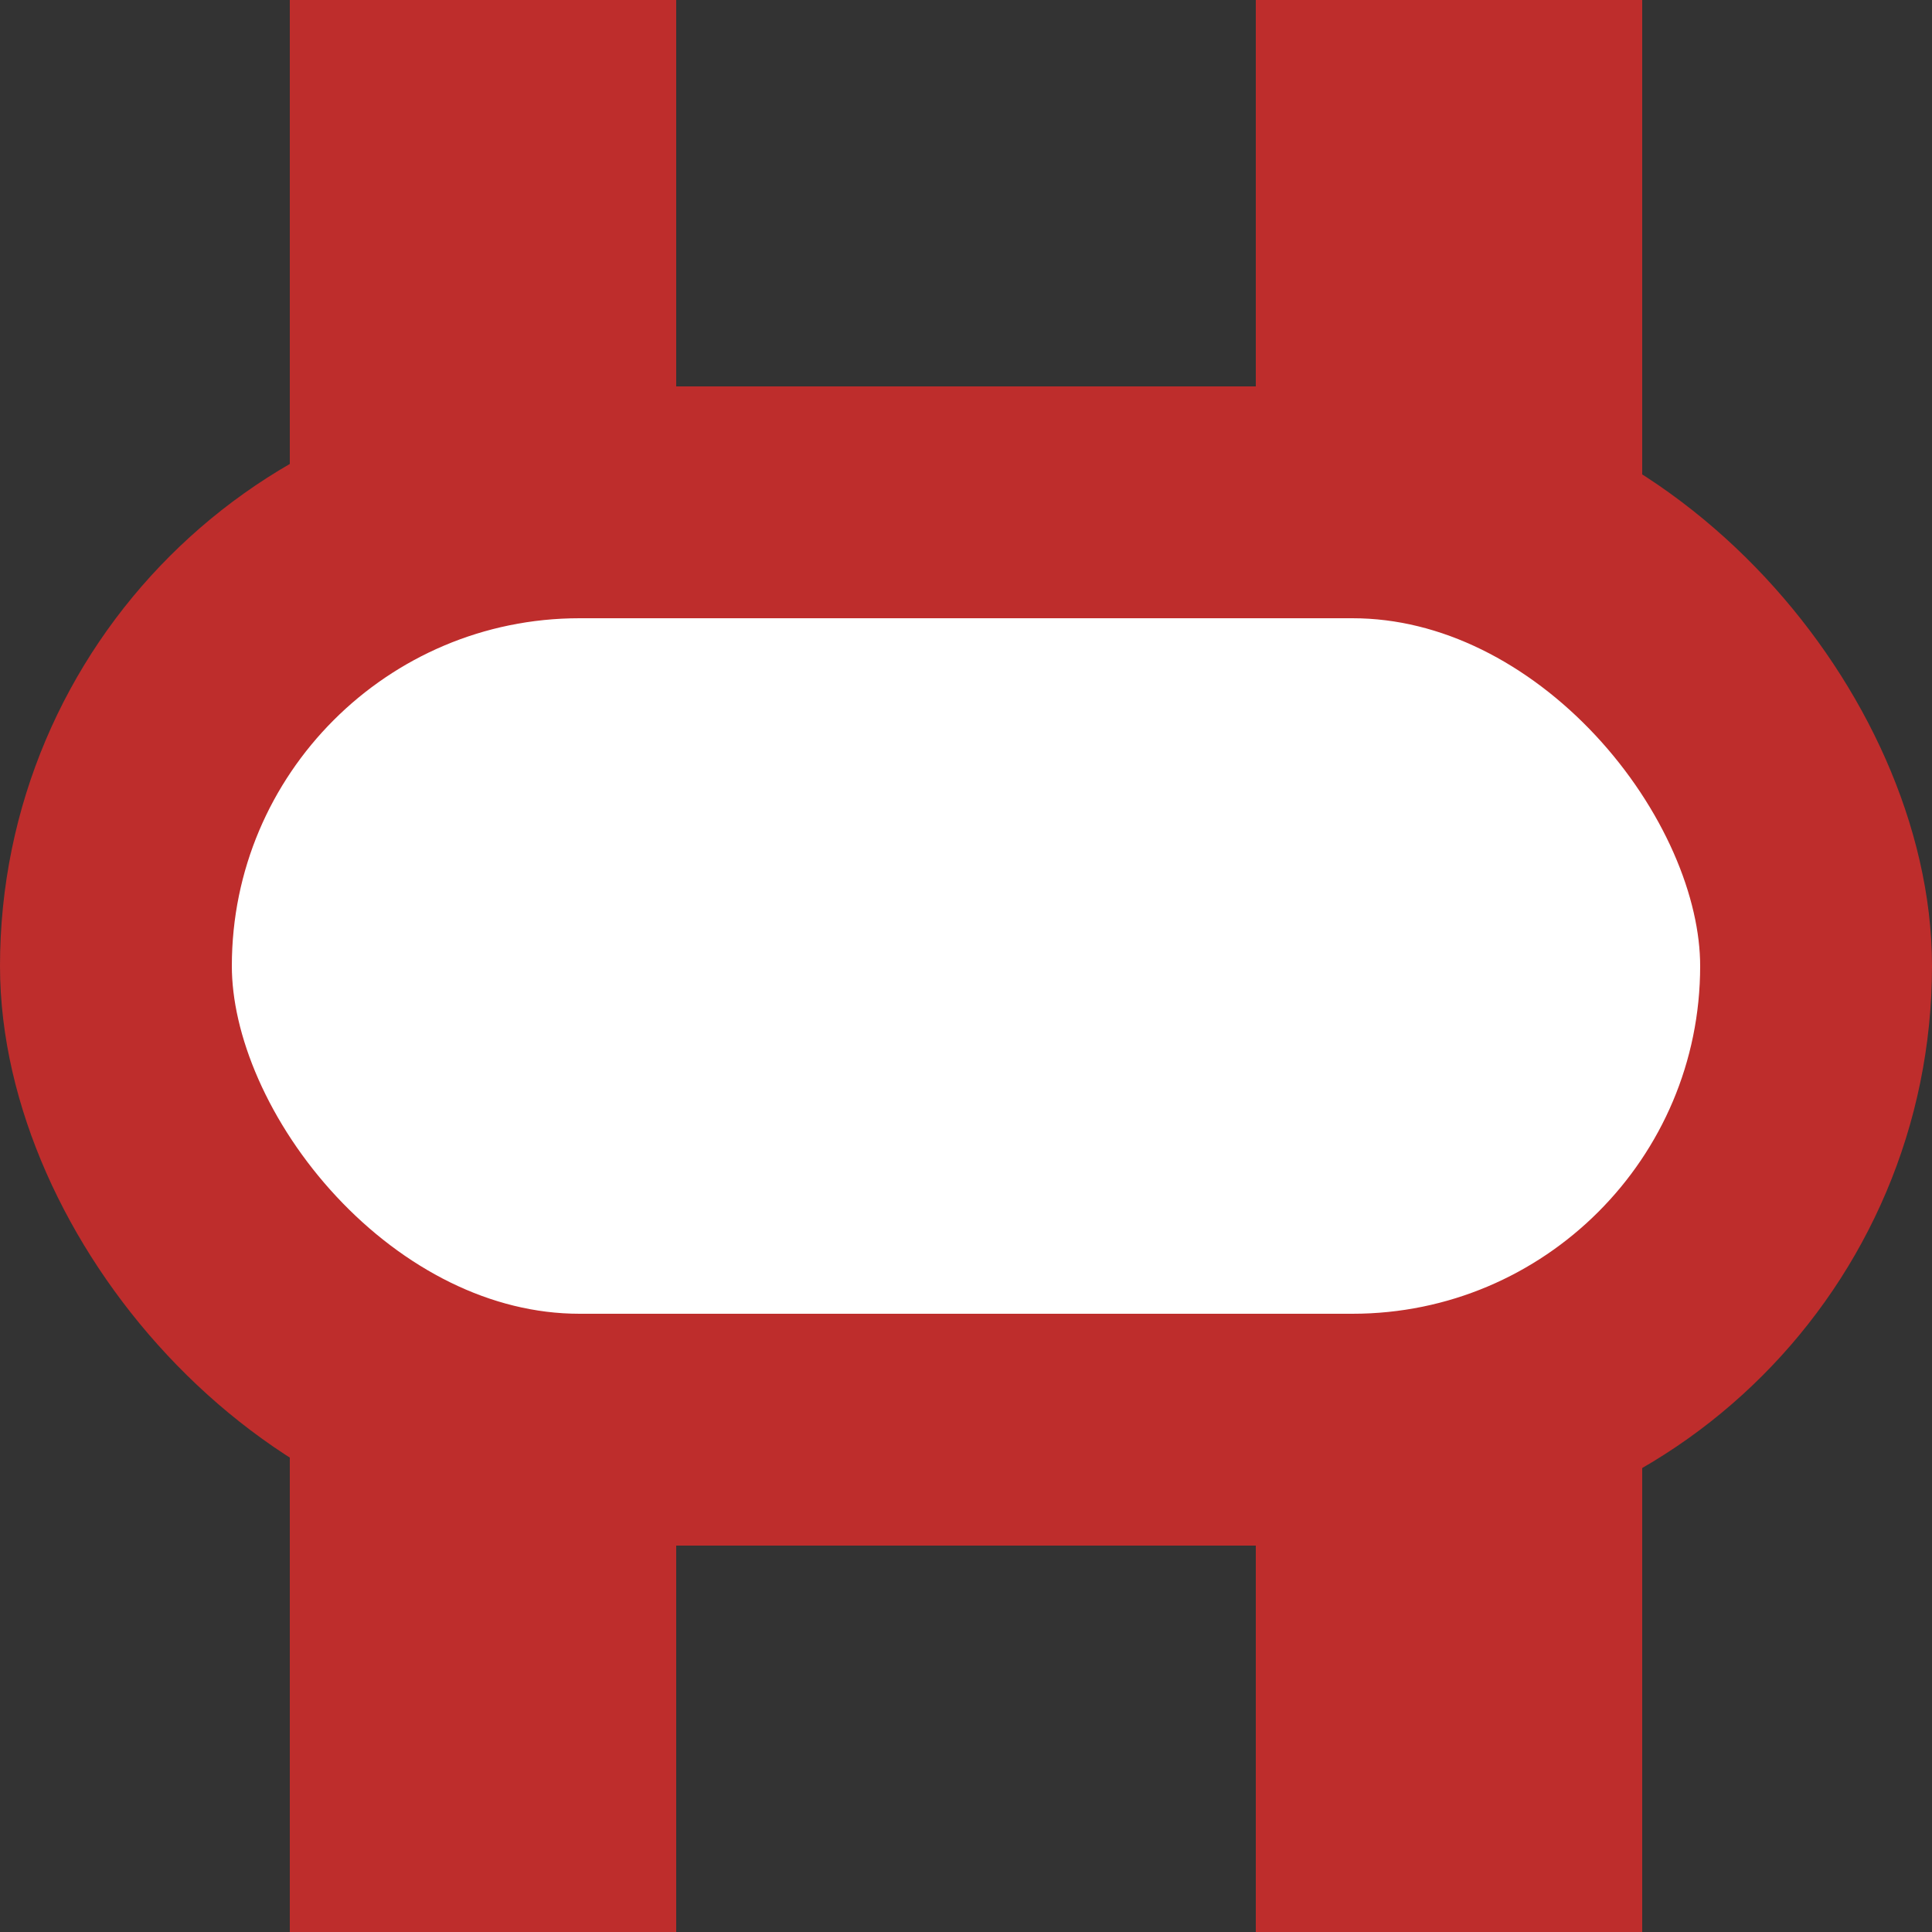
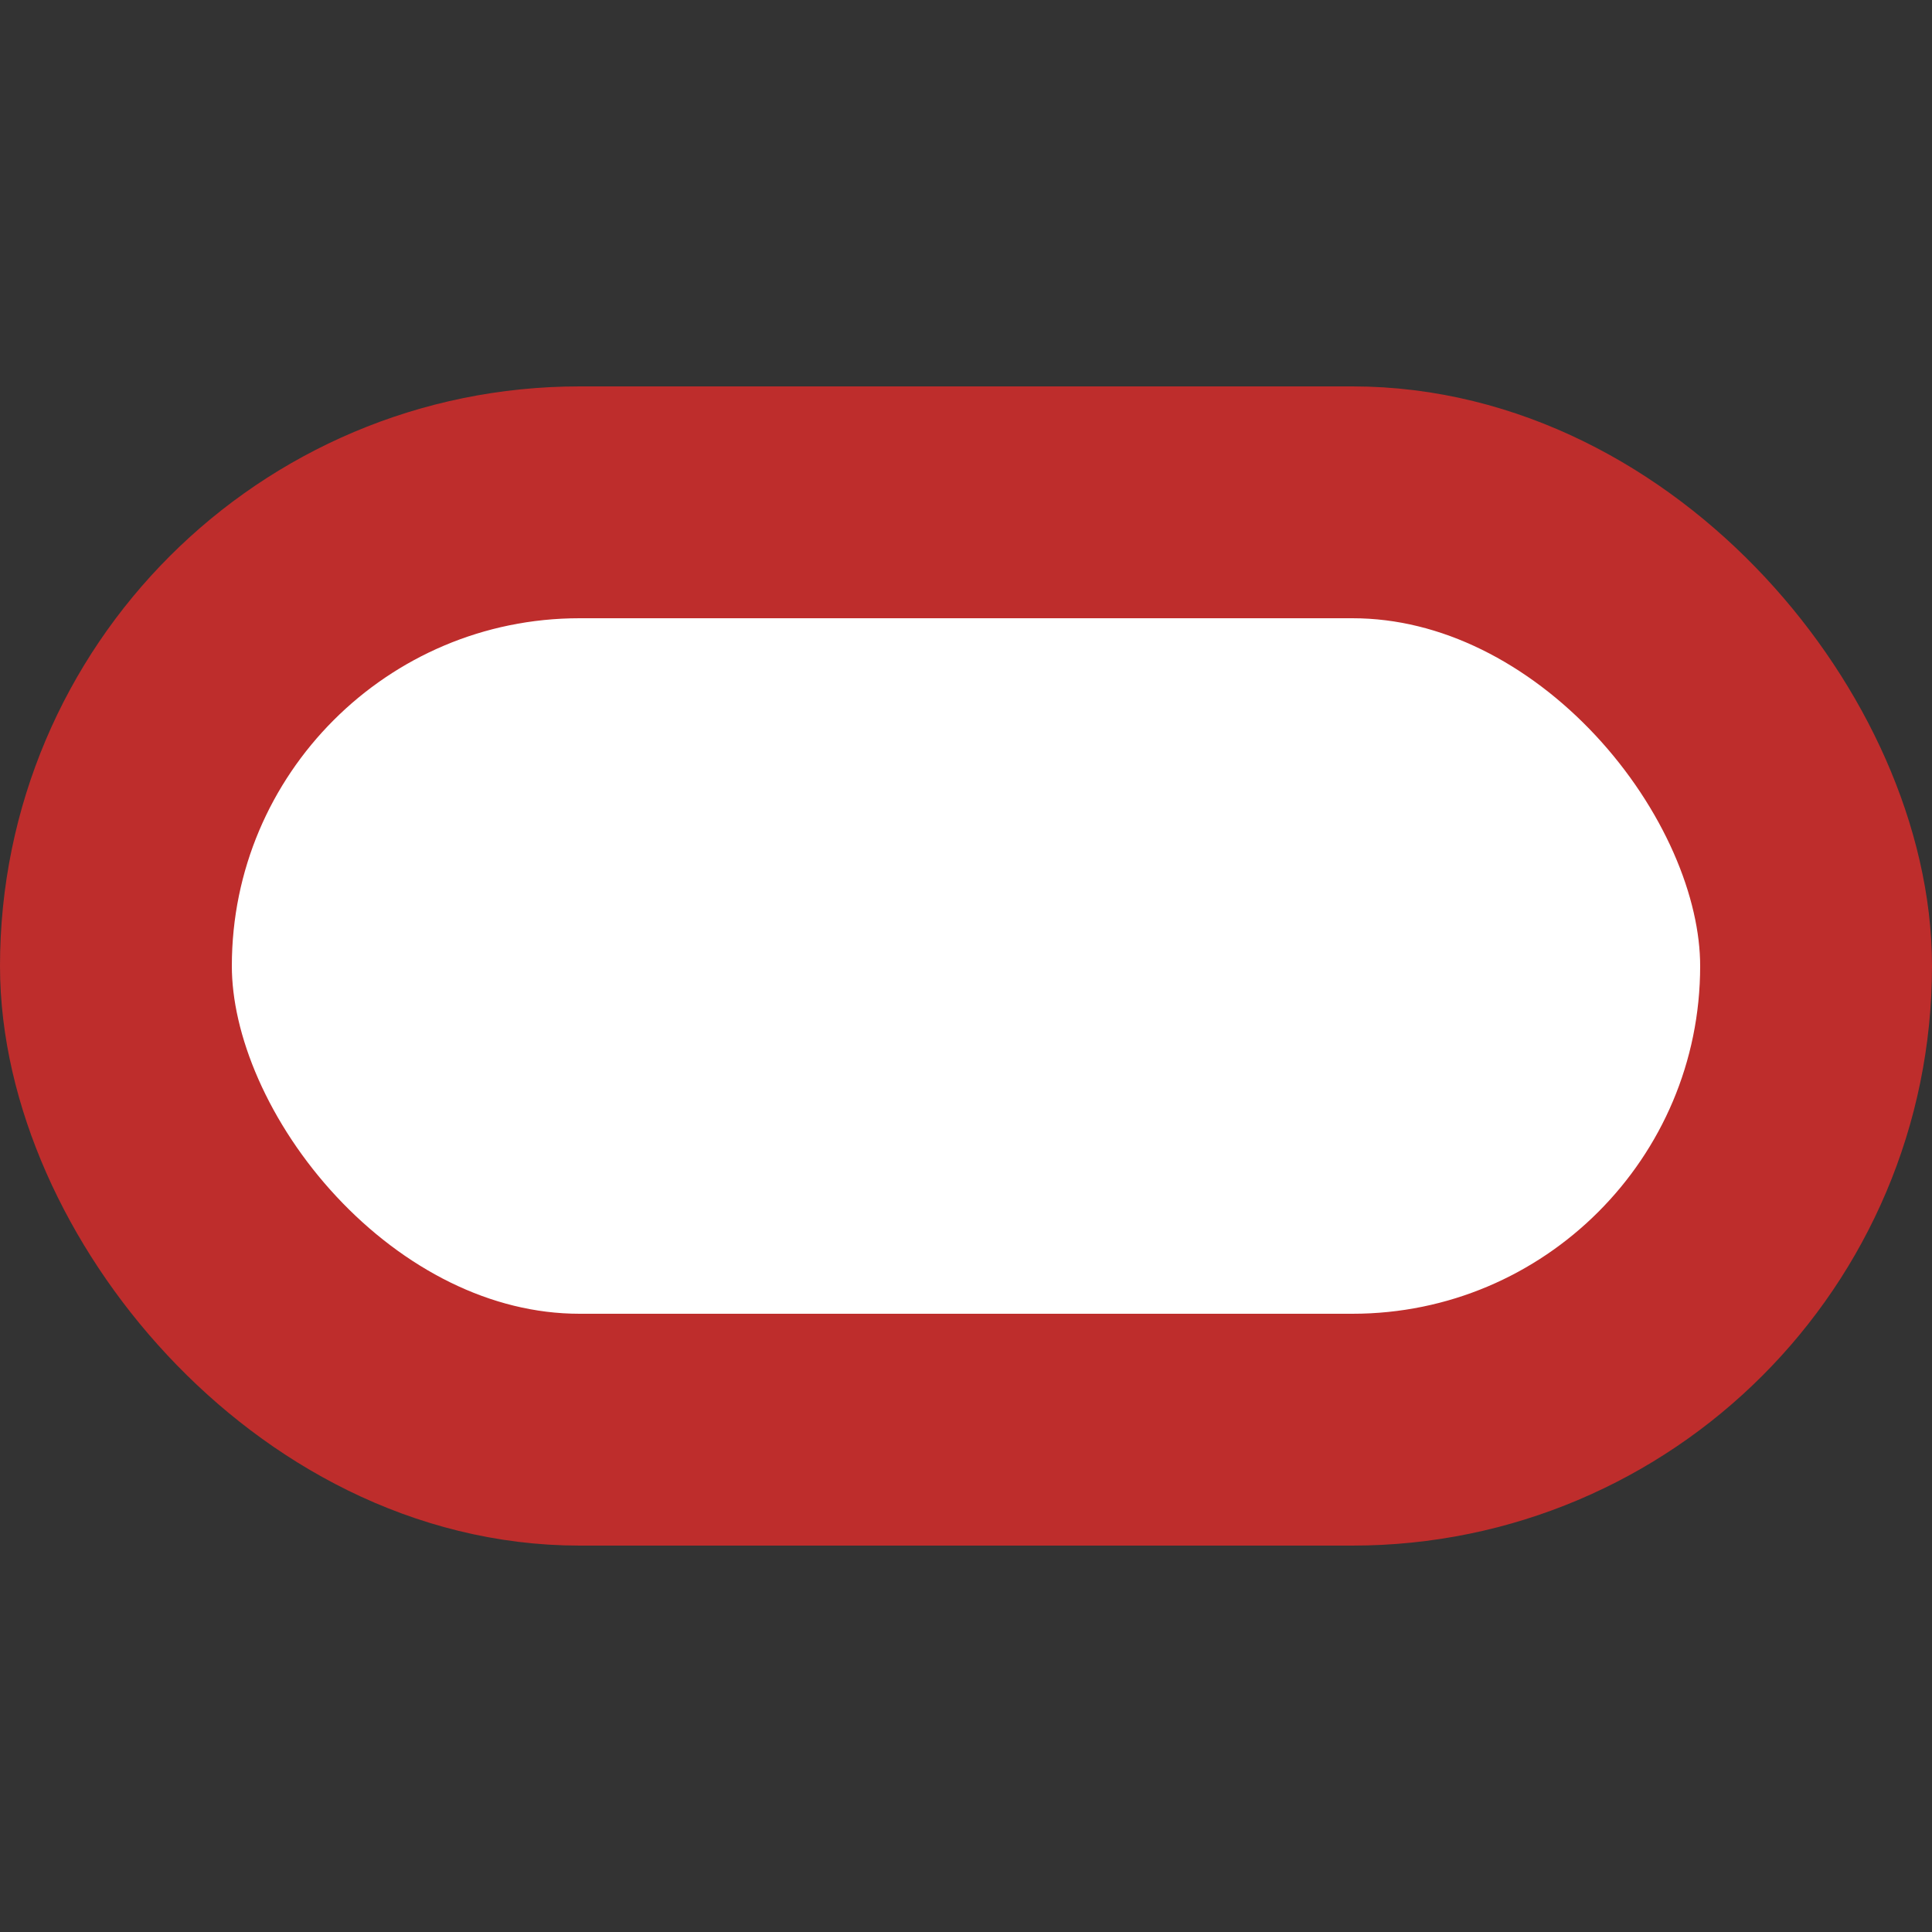
<svg xmlns="http://www.w3.org/2000/svg" width="500" height="500">
  <rect width="100%" height="100%" fill="#333333" stroke="none" />
  <title>vDST</title>
  <g stroke="#be2d2c">
    <g stroke-width="100" fill="none">
-       <path d="M125,0 V500" />
-       <path d="M375,0 V500" />
-     </g>
+       </g>
    <rect x="30" y="130" rx="120" ry="120" width="440" height="240" stroke-width="60" fill="#ffffff" />
  </g>
</svg>